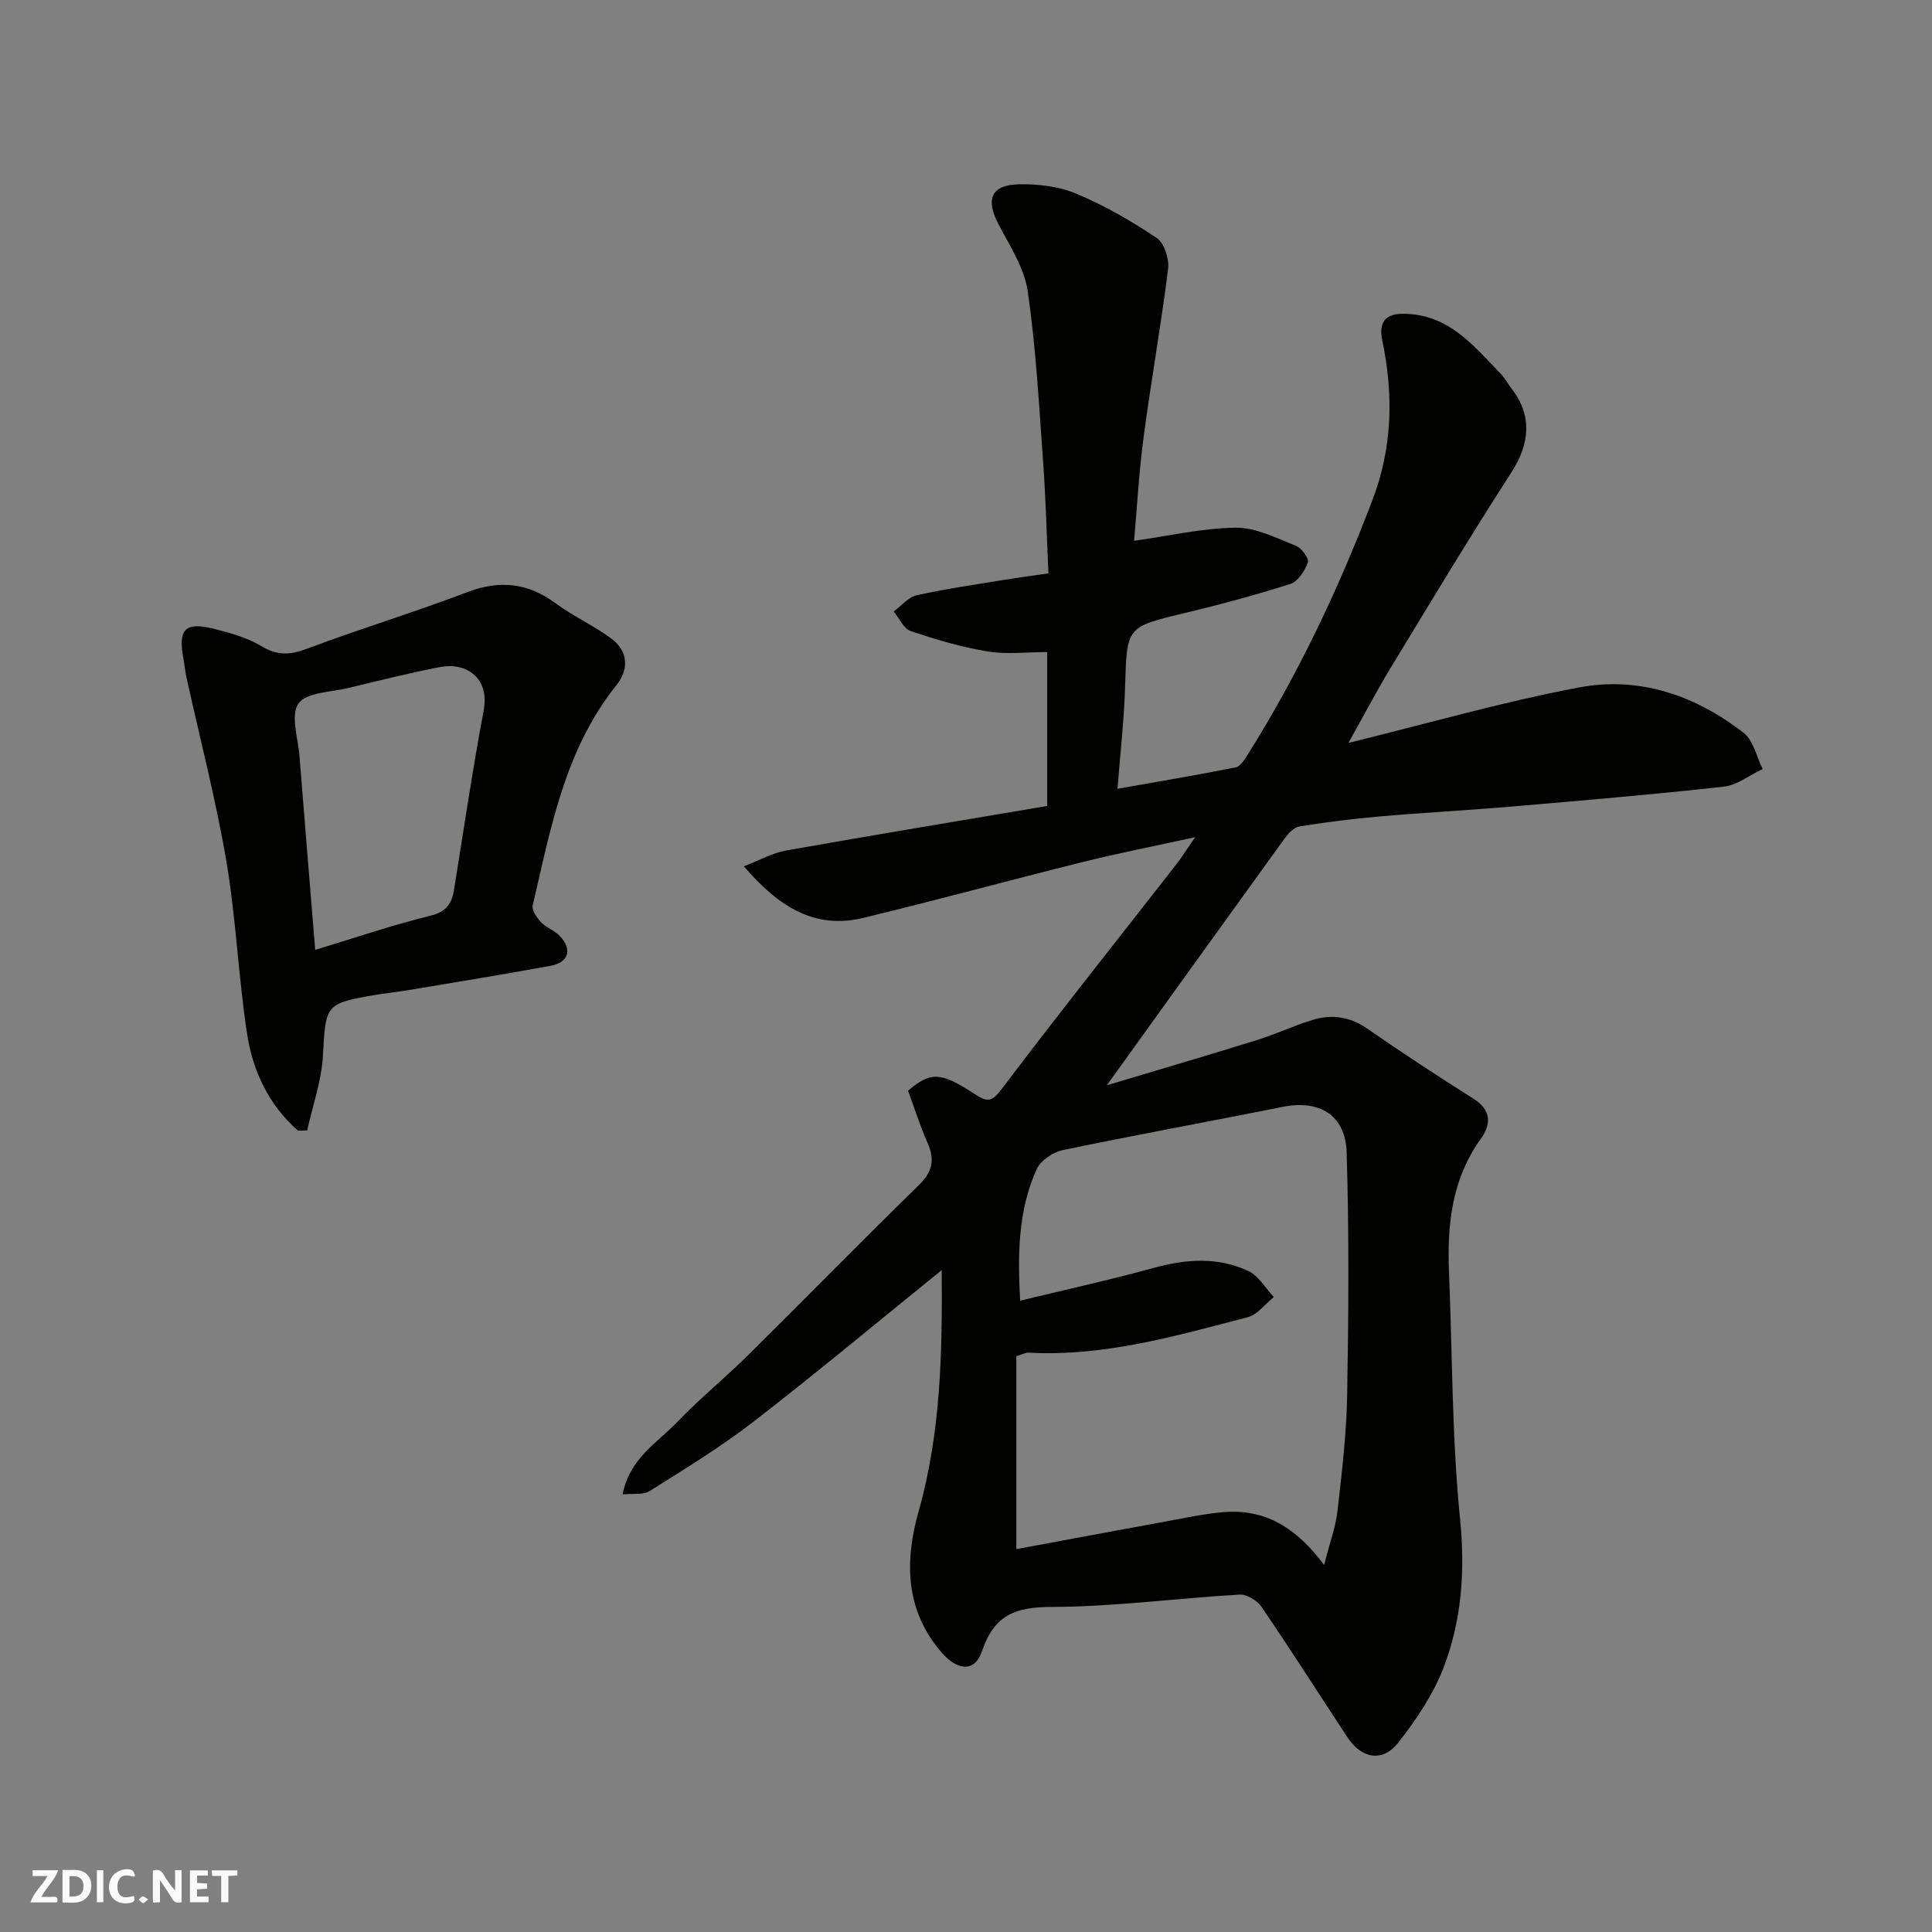
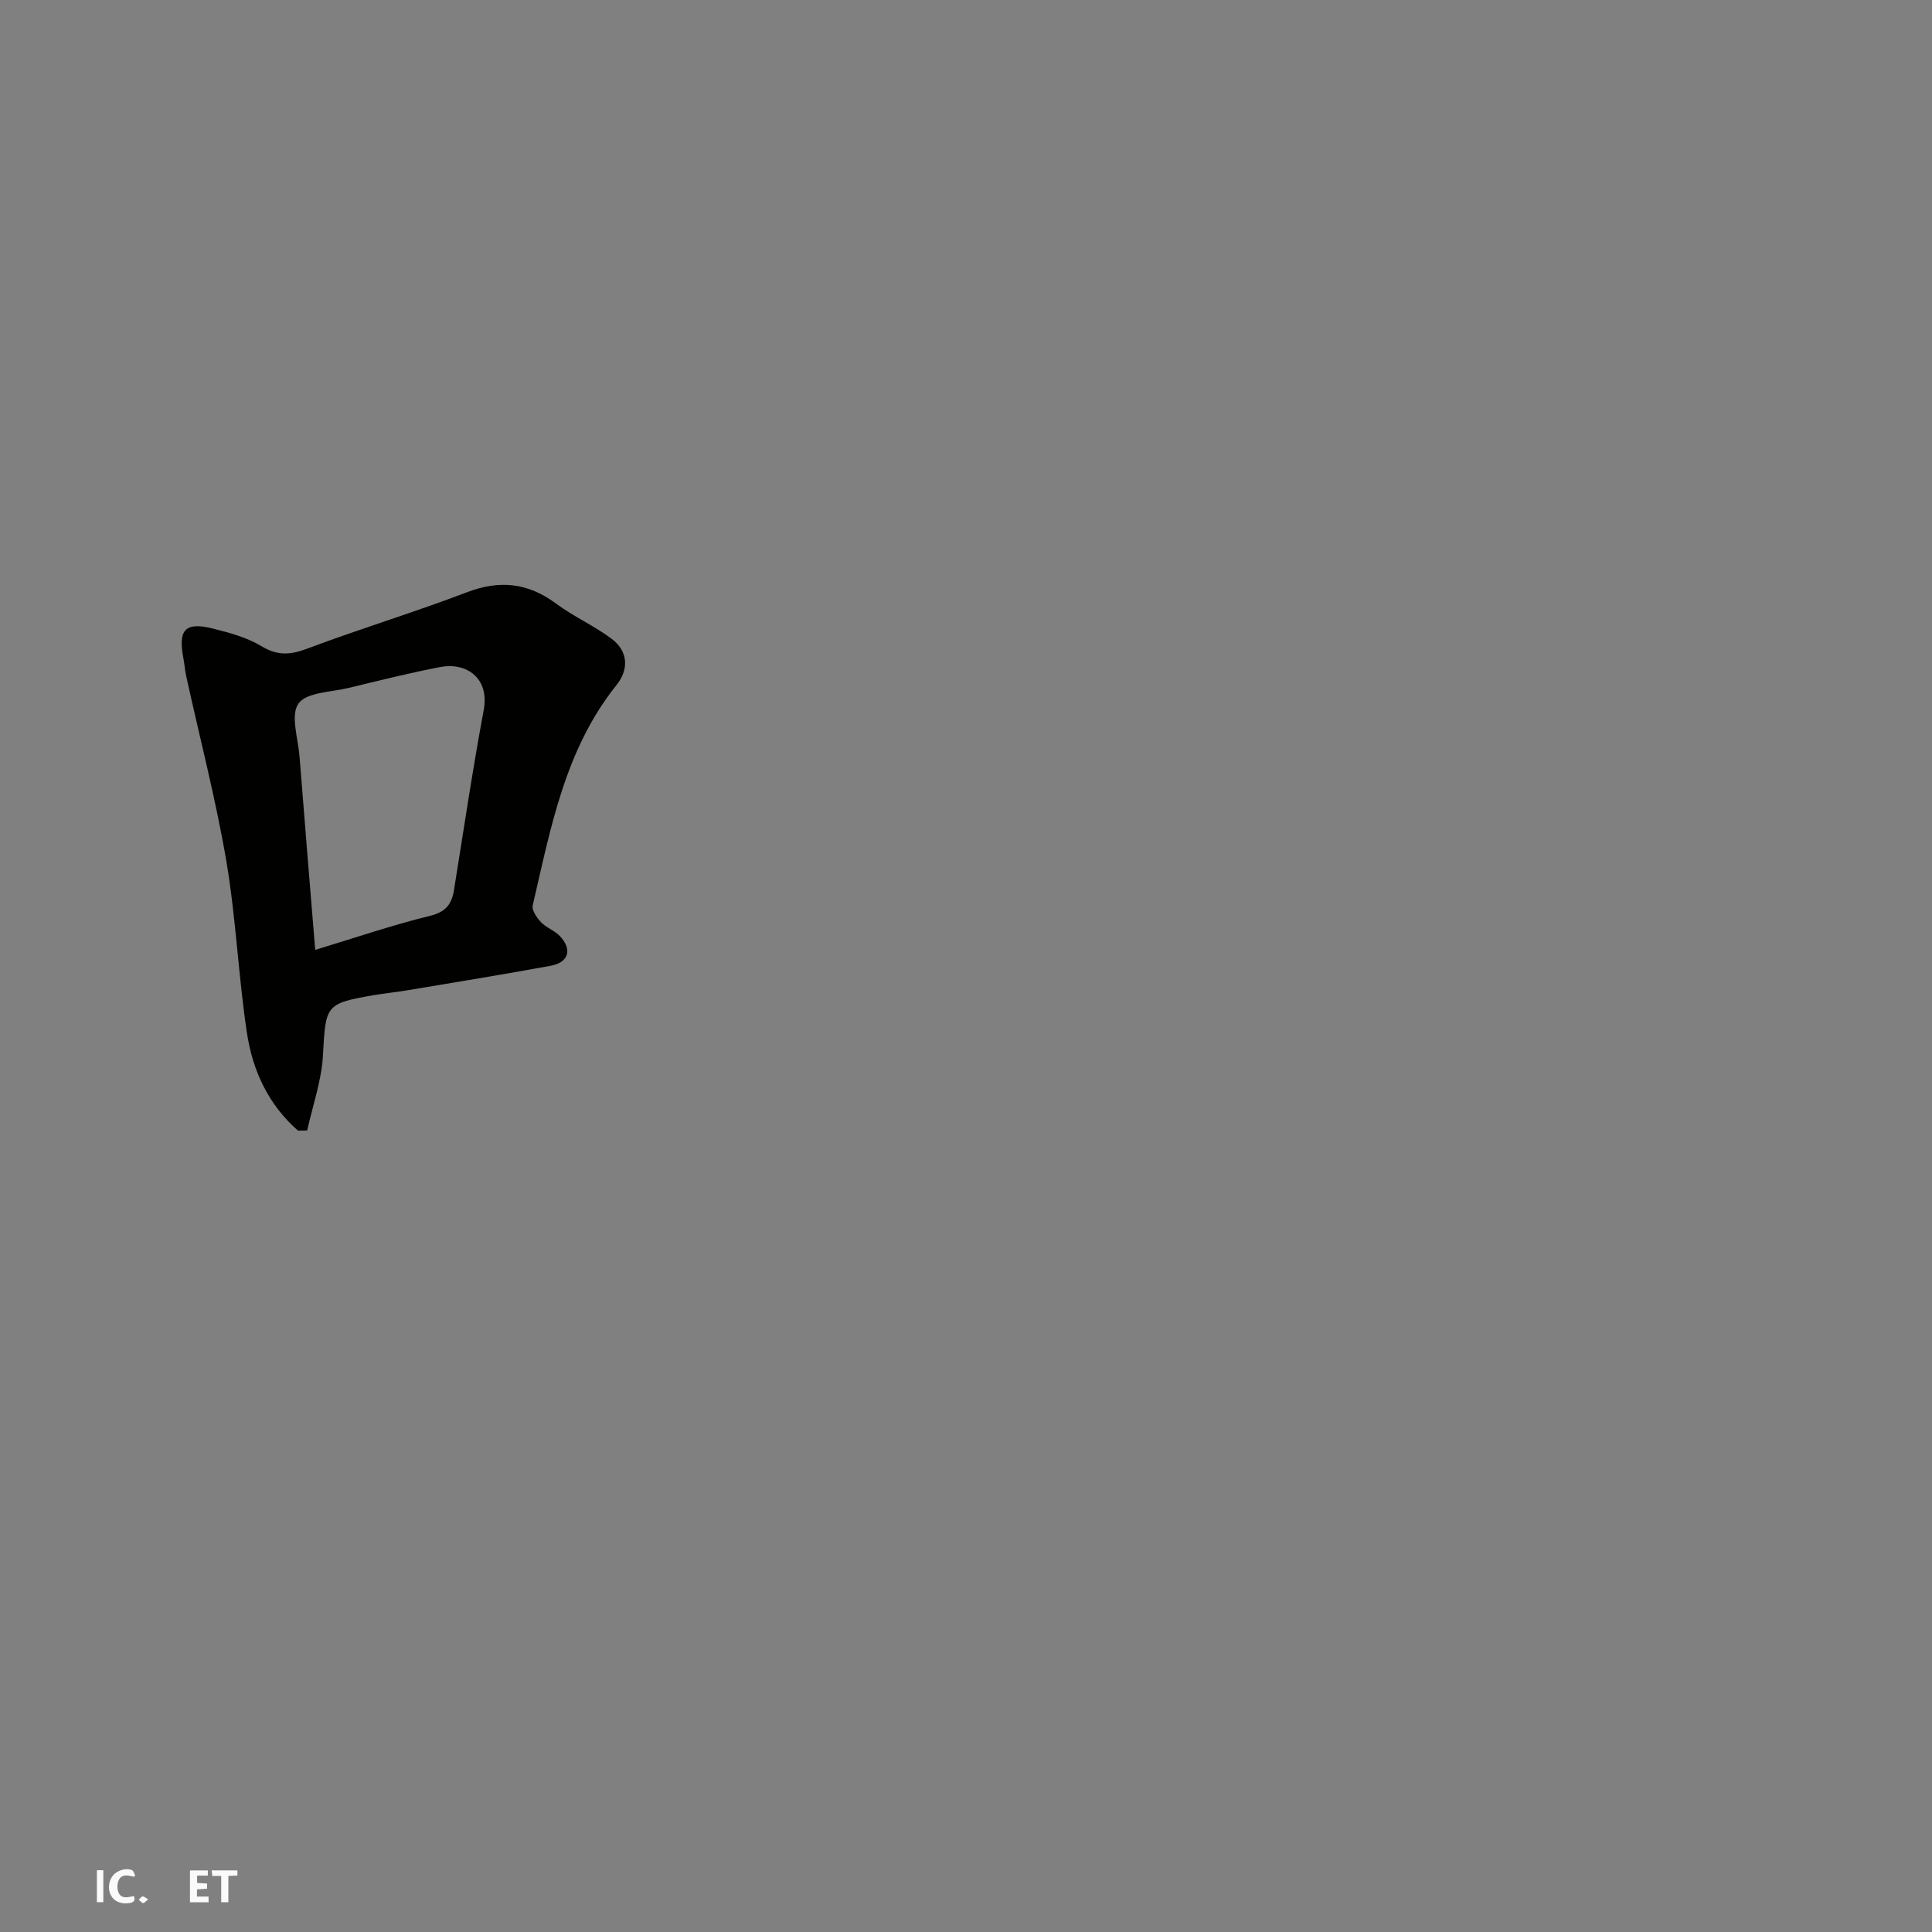
<svg xmlns="http://www.w3.org/2000/svg" enable-background="new 0 0 400 400" viewBox="0 0 400 400">
  <rect x="0" y="0" width="400" height="400" fill="#808080" stroke="none" />
  <g fill="#fafafb">
-     <path d="m37.59 393.81c-.92.31-1.52.05-2-.78-.7-1.2-1.52-2.34-2.47-3.78v4.59c-.55.03-.95.05-1.41.07-.03-.37-.06-.64-.06-.91 0-1.91 0-3.81 0-5.7 1.13-.41 1.77-.03 2.29.91.62 1.11 1.38 2.14 2.31 3.19v-4.2h1.35v6.61z" />
-     <path d="m12.94 393.88v-6.75c1.9.19 3.93-.54 5.37 1.29.8 1.01.78 2.88.03 3.97-1.37 1.97-3.4 1.51-5.4 1.49m1.45-1.22c2.04.12 2.92-.58 2.89-2.21-.03-1.51-.98-2.19-2.89-2z" />
-     <path d="m11.81 393.87h-5.49c.68-2.18 2.47-3.48 3.51-5.45h-3.08v-1.21h5.29c-.71 2.13-2.44 3.48-3.47 5.51.86 0 1.63.04 2.39-.01.79-.05 1.14.21.85 1.16" />
    <path d="m39.33 393.86v-6.61h3.7v1.07h-2.22v1.52c.68.04 1.34.09 2.07.13v1.07c-.72.05-1.38.09-2.1.14v1.48h2.4v1.19h-3.85z" />
    <path d="m27.71 388.56c-1.15-.3-2.46-.61-3.1.64-.37.73-.41 1.93-.06 2.67.63 1.35 1.99.93 3.17.68.35.94-.01 1.32-.93 1.46-1.62.25-3.05-.27-3.76-1.48-.73-1.24-.6-3.03.31-4.17.88-1.11 2.71-1.7 4-1.16.32.13.44.74.65 1.12-.1.08-.19.16-.28.24" />
    <path d="m49.15 387.24v1.07c-.59.02-1.17.05-1.87.08v5.44h-1.48v-5.44h-1.85c-.05-.4-.08-.73-.13-1.15z" />
    <path d="m20.06 387.21h1.33v6.62h-1.33z" />
    <path d="m30.68 393.25c-.49.38-.8.79-1.05.76-.32-.05-.6-.45-.9-.7.26-.24.51-.64.8-.67.29-.04.62.3 1.15.61" />
  </g>
-   <path d="m194.97 262.96c-13.1 10.6-25.82 21.21-38.91 31.34-6.82 5.28-14.25 9.8-21.56 14.41-1.32.83-3.39.46-5.6.69 1.48-7.52 7.18-10.66 11.26-14.93 4.68-4.9 9.98-9.2 14.8-13.97 11.78-11.65 23.36-23.49 35.22-35.07 2.8-2.73 3.45-5.22 1.89-8.73-1.57-3.55-2.74-7.28-4.07-10.89 4.64-3.89 6.63-3.98 13.66.61 2.66 1.74 3.58 1.9 5.73-.95 11.85-15.67 24.09-31.05 36.17-46.54 1.09-1.4 2.03-2.91 3.89-5.6-8.59 1.88-16 3.33-23.32 5.15-15.16 3.77-30.22 7.9-45.4 11.56-10.05 2.42-17.5-2.27-24.72-10.68 3.33-1.28 5.92-2.77 8.68-3.26 17.97-3.19 35.98-6.16 54.12-9.23 0-10.61 0-20.89 0-31.87-4.17 0-8.35.53-12.33-.13-5.4-.88-10.73-2.46-15.93-4.21-1.46-.49-2.36-2.66-3.52-4.06 1.58-1.16 3.02-2.97 4.77-3.36 6.05-1.35 12.2-2.21 18.32-3.22 2.75-.45 5.51-.81 8.95-1.31-.35-7.63-.55-15.35-1.1-23.04-.85-11.8-1.49-23.65-3.18-35.33-.7-4.81-3.67-9.37-6.02-13.83-2.75-5.2-1.63-8.23 4.18-8.35 3.99-.09 8.31.43 11.94 1.96 5.81 2.44 11.37 5.64 16.6 9.16 1.57 1.05 2.61 4.34 2.35 6.41-1.45 11.67-3.54 23.25-5.08 34.91-.97 7.31-1.37 14.7-1.96 21.37 7.33-1.03 14.21-2.65 21.11-2.71 4.14-.04 8.38 2.16 12.42 3.75 1.16.46 2.74 2.65 2.45 3.44-.63 1.74-2.05 3.95-3.63 4.45-7.27 2.32-14.66 4.3-22.09 6.08-11.82 2.83-11.76 2.82-12.12 15.1-.21 7.03-1.02 14.04-1.57 21.23 8.05-1.42 16.27-2.8 24.45-4.43.99-.2 1.87-1.63 2.52-2.67 10.45-16.63 18.79-34.26 25.79-52.62 4.21-11.04 4.39-21.9 2.05-33.18-.62-2.97.04-5.45 4.22-5.45 9.43-.01 14.65 6.55 20.34 12.47.89.93 1.51 2.12 2.31 3.15 4.17 5.43 3.69 11.29-.07 17.12-8.57 13.29-16.73 26.85-24.94 40.37-3.07 5.06-5.83 10.32-8.86 15.74 16.22-3.97 31.87-8.49 47.79-11.49 12.44-2.34 24.08 1.66 34.05 9.43 2.02 1.58 2.65 4.94 3.92 7.47-2.69 1.26-5.28 3.34-8.07 3.65-14.54 1.62-29.12 2.85-43.69 4.1-9.19.79-18.41 1.27-27.6 2.07-5.54.48-11.07 1.18-16.56 2.07-1.15.19-2.33 1.49-3.11 2.56-12.06 16.67-24.06 33.38-36.76 51.03 10.79-3.24 20.94-6.21 31.04-9.35 3.88-1.21 7.59-2.96 11.47-4.16 3.99-1.22 7.75-.77 11.39 1.76 7.23 5.02 14.6 9.84 22.04 14.54 3.72 2.35 3.63 5.32 1.51 8.27-6.03 8.37-7.01 17.81-6.6 27.66.71 17.03.59 34.15 2.29 51.08 1.08 10.79.34 21.01-3.45 30.85-2.13 5.52-5.63 10.68-9.29 15.39-3.27 4.2-7.64 3.42-10.62-1.11-5.91-9-11.7-18.08-17.77-26.98-.89-1.31-3.06-2.6-4.55-2.51-12.98.76-25.94 2.52-38.92 2.56-7.51.02-11.82 1.65-14.38 9.15-1.54 4.53-5.19 3.94-8.34.31-7.69-8.9-7.65-19.1-4.75-29.37 4.63-16.43 4.88-33.12 4.75-49.83zm79.17 61.06c1.2-4.72 2.41-7.94 2.78-11.25.91-8 1.87-16.04 2-24.08.29-16.7.4-33.41-.11-50.09-.24-7.78-5.69-10.95-13.21-9.44-15.18 3.04-30.42 5.8-45.57 8.96-2.03.42-4.58 2.14-5.39 3.93-3.87 8.53-3.96 17.63-3.43 27.24 9.61-2.33 18.67-4.31 27.6-6.77 6.71-1.85 13.3-2.34 19.63.62 2.14 1 3.55 3.55 5.29 5.4-1.79 1.43-3.38 3.65-5.4 4.17-14.89 3.88-29.74 8.2-45.41 7.34-.59-.03-1.19.34-2.5.74v39.94c10.03-1.86 20.43-3.81 30.85-5.71 4.02-.73 8.03-1.62 12.08-1.95 8.51-.71 15.02 3.16 20.79 10.95z" fill="#010100" />
  <path d="m61.72 234.1c-6.11-5.32-9.41-12.4-10.59-20.21-1.79-11.82-2.27-23.84-4.27-35.62-2.19-12.82-5.49-25.45-8.28-38.16-.28-1.27-.38-2.59-.62-3.87-1.12-5.91.39-7.54 6.18-6.09 3.44.86 7.03 1.85 10.02 3.65 3.31 1.99 5.95 1.81 9.43.5 10.94-4.12 22.16-7.51 33.09-11.68 6.79-2.59 12.63-1.97 18.43 2.34 3.65 2.71 7.92 4.59 11.55 7.32 3.45 2.6 3.54 6.36.97 9.57-10.7 13.36-13.61 29.65-17.34 45.61-.23.99.86 2.56 1.73 3.48 1.09 1.15 2.79 1.71 3.88 2.85 2.65 2.8 1.85 5.48-1.92 6.17-9.78 1.79-19.59 3.39-29.4 5.03-2.42.41-4.86.65-7.28 1.06-9.96 1.73-9.87 2.08-10.44 12.48-.28 5.21-2.12 10.34-3.26 15.51-.63.03-1.26.05-1.88.06zm3.54-37.44c8.26-2.5 15.94-5.13 23.79-7.05 3.31-.81 4.48-2.45 4.95-5.38 2-12.39 3.83-24.82 6.14-37.16 1.28-6.85-3.74-9.98-8.99-8.97-6.38 1.23-12.7 2.81-19.02 4.34-3.61.87-8.69.88-10.34 3.23-1.69 2.4-.07 7.19.22 10.92 1.02 12.95 2.09 25.89 3.25 40.07z" fill="#010100" />
</svg>